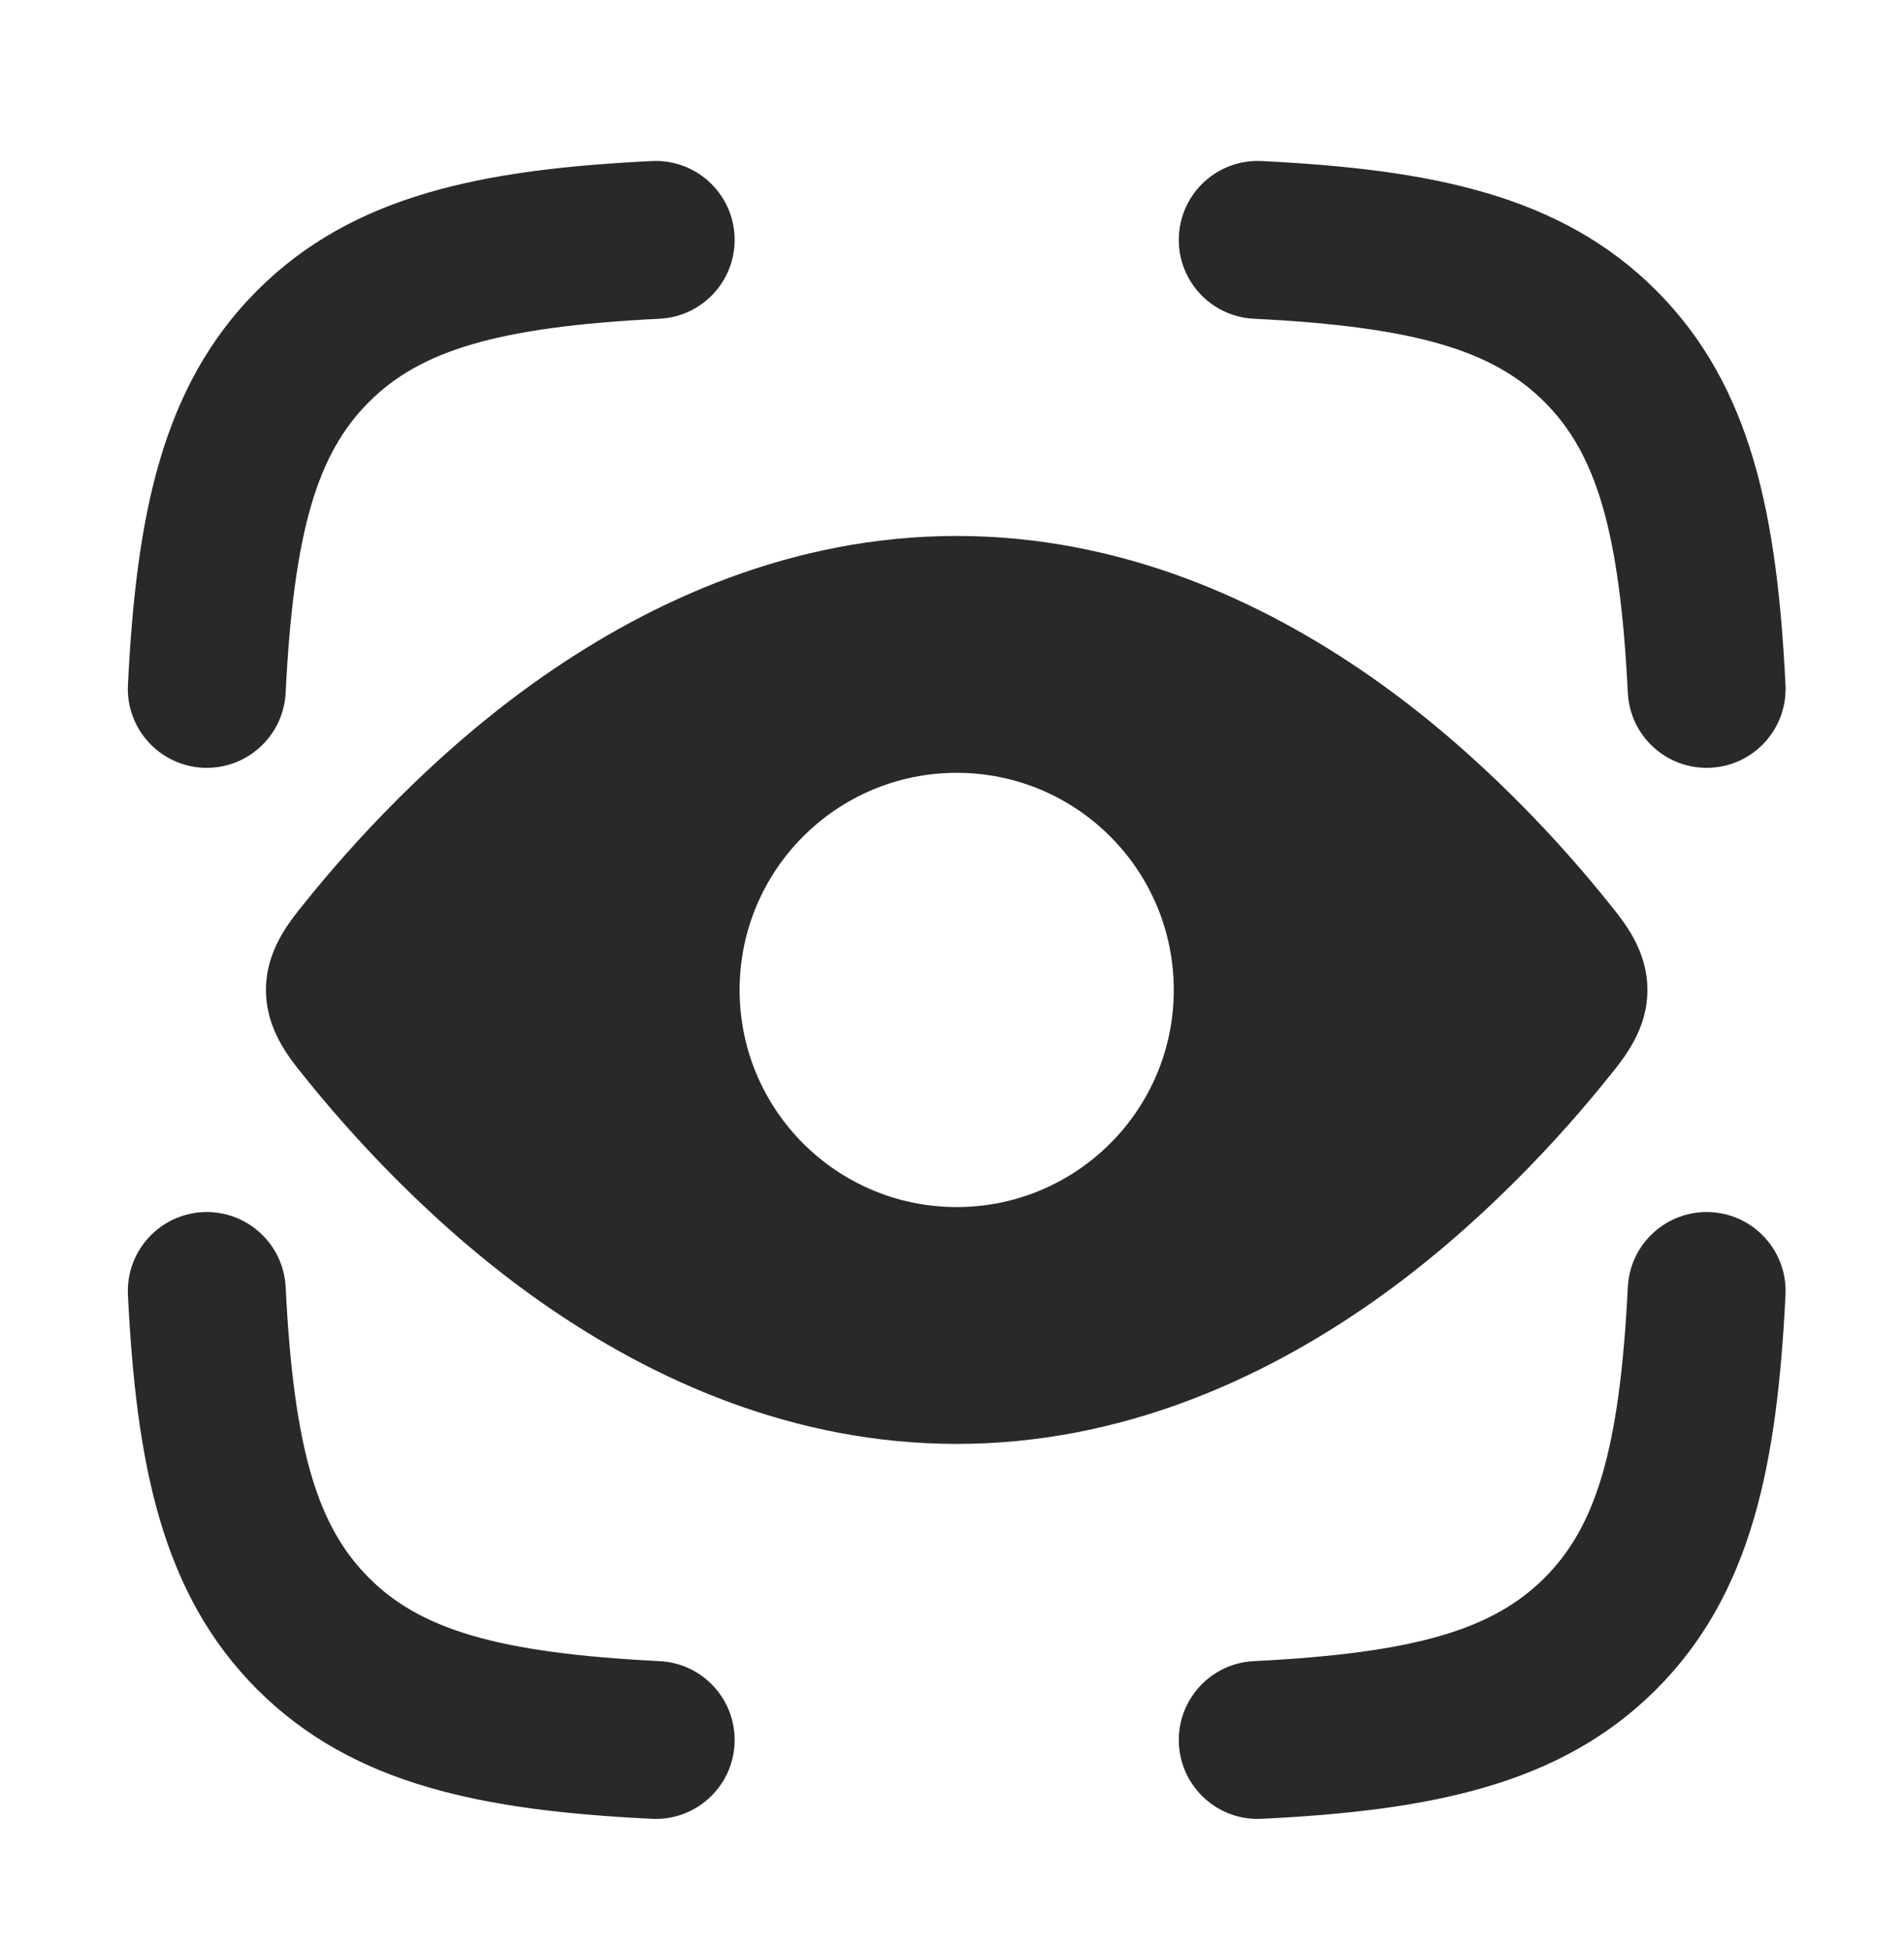
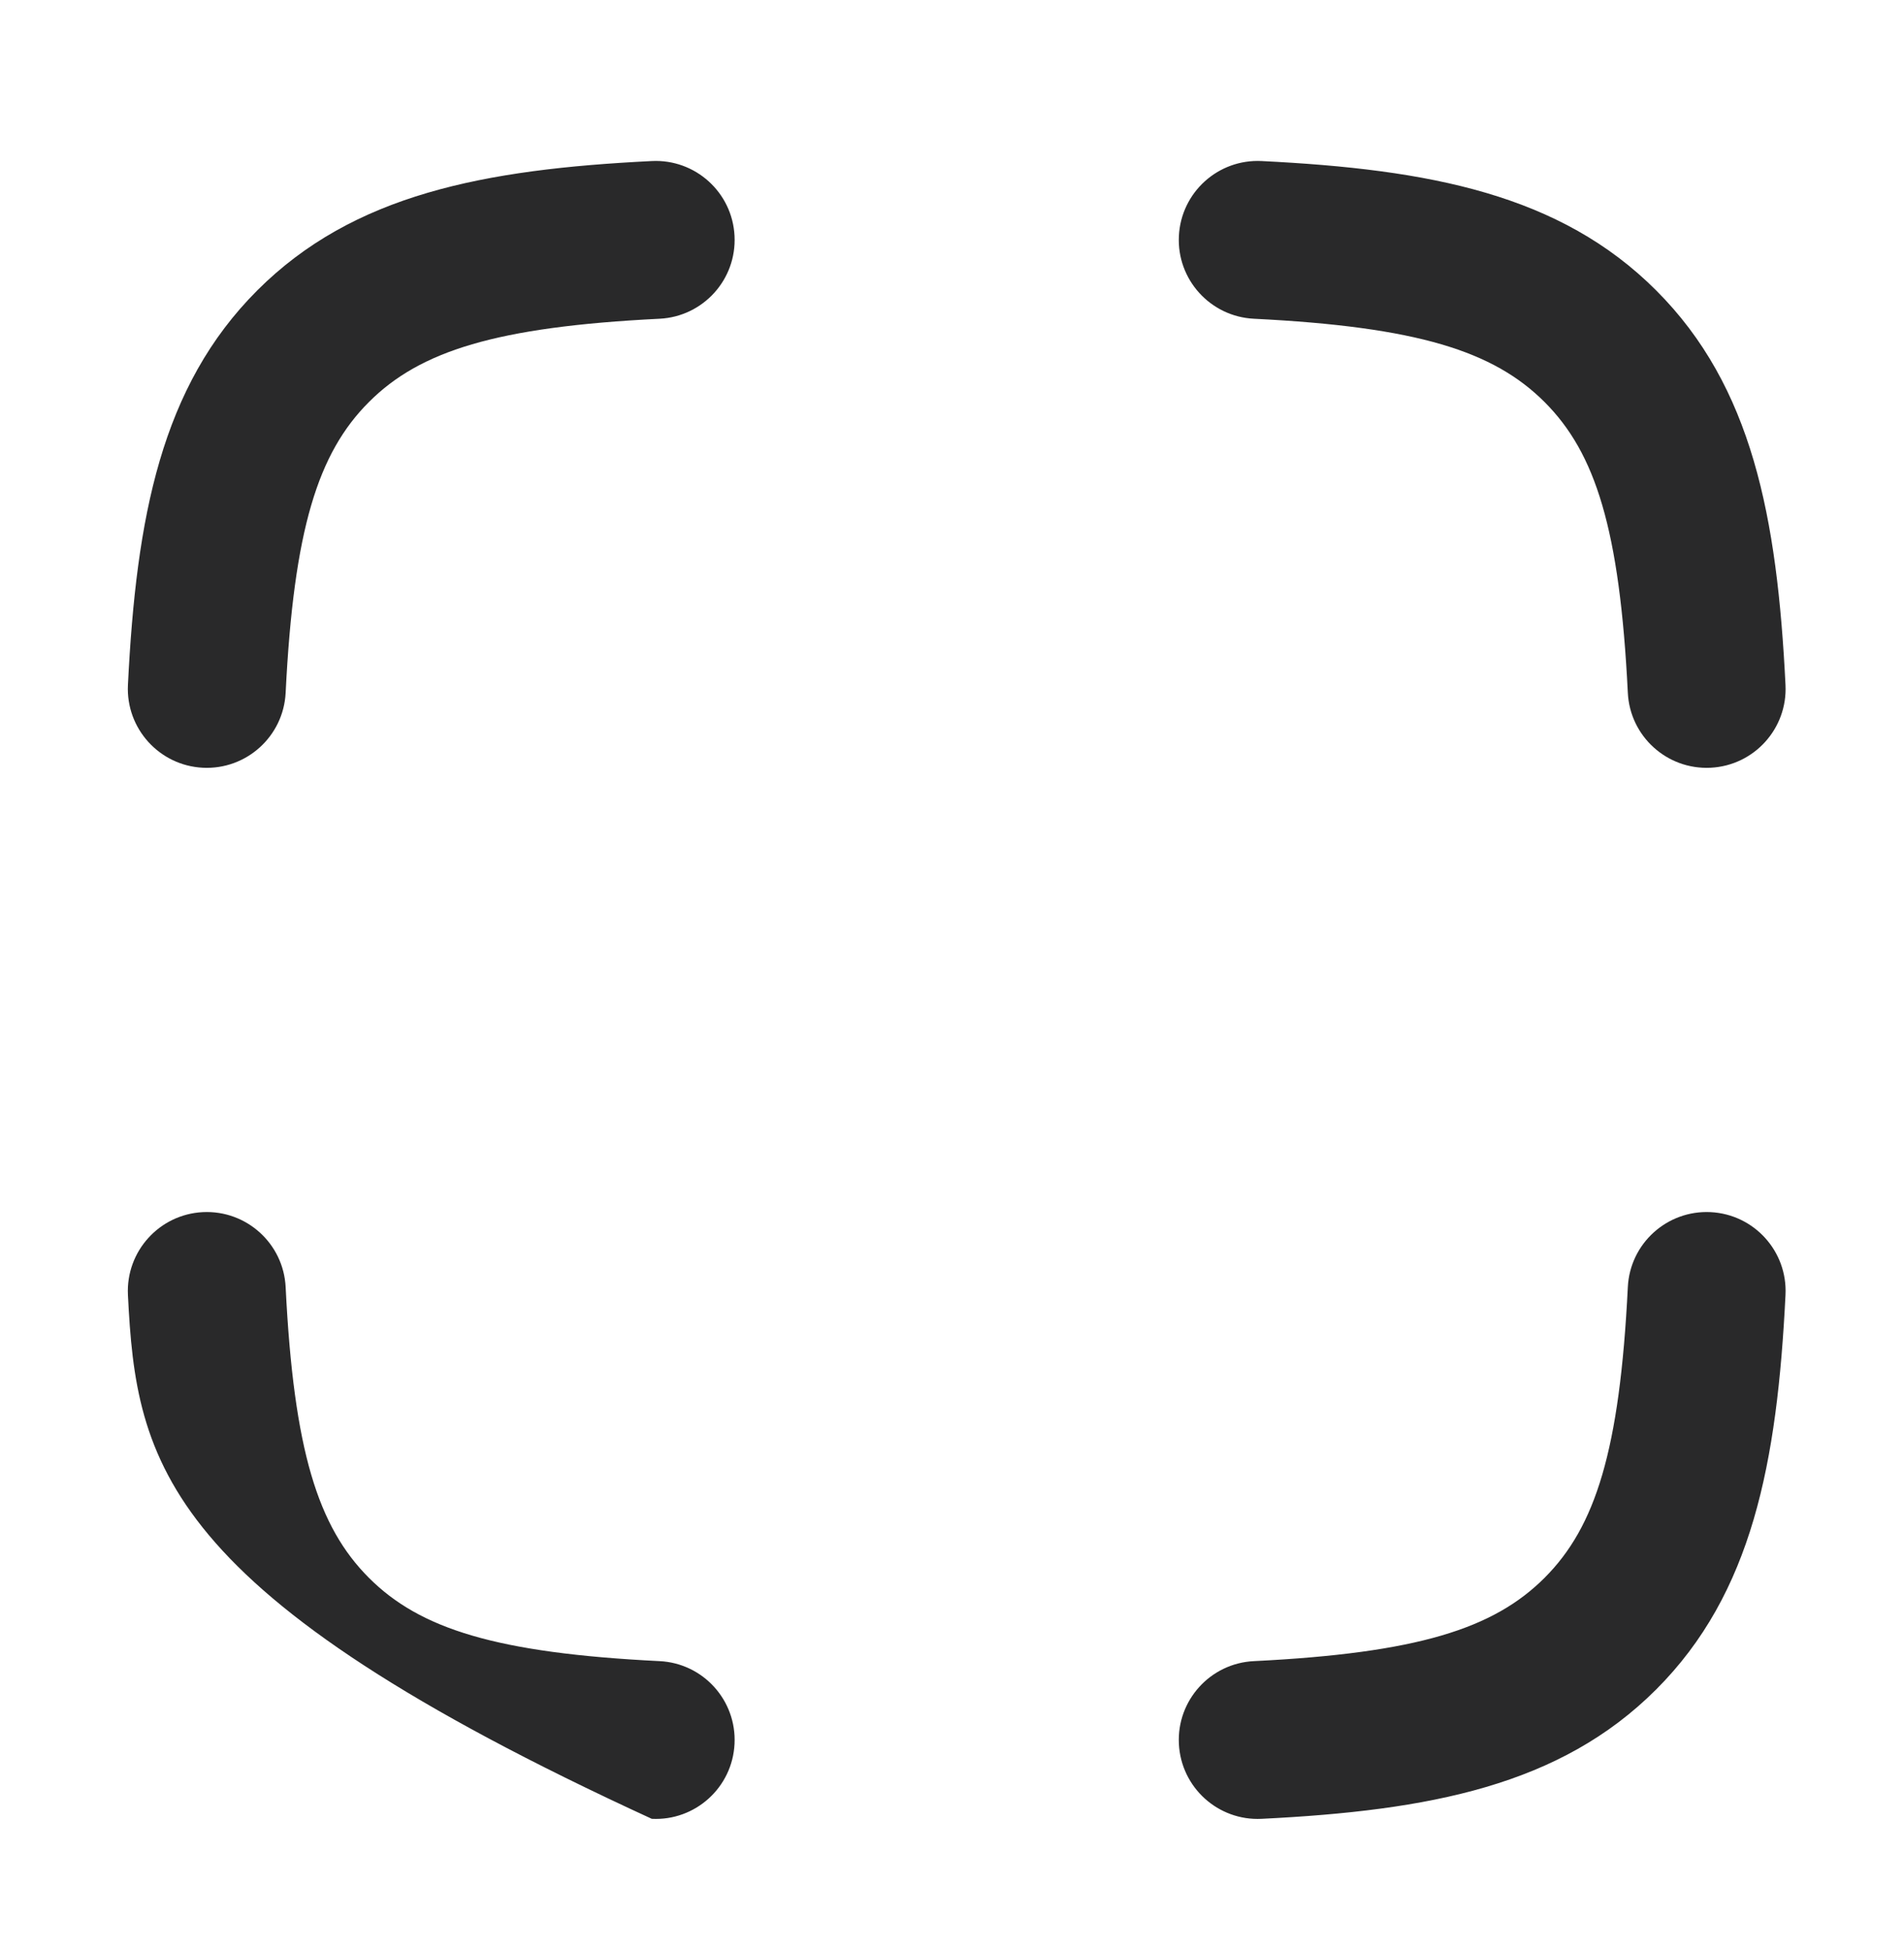
<svg xmlns="http://www.w3.org/2000/svg" width="42" height="43" viewBox="0 0 42 43" fill="none">
-   <path fill-rule="evenodd" clip-rule="evenodd" d="M16.203 5.205C16.251 6.165 15.511 6.982 14.55 7.03C10.942 7.209 9.262 7.743 8.138 8.867C7.014 9.991 6.48 11.672 6.301 15.28C6.253 16.24 5.436 16.98 4.475 16.933C3.515 16.885 2.775 16.068 2.822 15.107C3.006 11.403 3.556 8.524 5.675 6.405C7.794 4.286 10.673 3.735 14.378 3.552C15.338 3.504 16.156 4.244 16.203 5.205ZM26.005 5.205C26.053 4.244 26.87 3.504 27.83 3.552C31.535 3.735 34.414 4.286 36.533 6.405C38.652 8.524 39.202 11.403 39.386 15.107C39.434 16.068 38.694 16.885 37.733 16.933C36.772 16.98 35.955 16.24 35.908 15.28C35.729 11.672 35.195 9.991 34.071 8.867C32.946 7.743 31.266 7.209 27.658 7.03C26.698 6.982 25.957 6.165 26.005 5.205ZM4.475 26.734C5.436 26.687 6.253 27.427 6.301 28.387C6.48 31.995 7.014 33.675 8.138 34.8C9.262 35.924 10.942 36.458 14.55 36.637C15.511 36.684 16.251 37.502 16.203 38.462C16.156 39.423 15.338 40.163 14.378 40.115C10.673 39.932 7.794 39.381 5.675 37.262C3.556 35.143 3.006 32.264 2.822 28.56C2.775 27.599 3.515 26.782 4.475 26.734ZM37.733 26.734C38.694 26.782 39.434 27.599 39.386 28.56C39.202 32.264 38.652 35.143 36.533 37.262C34.414 39.381 31.535 39.932 27.83 40.115C26.87 40.163 26.053 39.423 26.005 38.462C25.957 37.502 26.698 36.684 27.658 36.637C31.266 36.458 32.946 35.924 34.071 34.8C35.195 33.675 35.729 31.995 35.908 28.387C35.955 27.427 36.772 26.687 37.733 26.734Z" fill="#29292A" />
-   <path fill-rule="evenodd" clip-rule="evenodd" d="M21.104 11.821C17.487 11.821 14.382 13.243 11.973 14.922C9.565 16.6 7.703 18.684 6.705 19.933C6.368 20.348 5.867 20.965 5.867 21.834C5.867 22.702 6.368 23.319 6.705 23.734C7.703 24.983 9.565 27.067 11.973 28.746C14.382 30.424 17.487 31.846 21.104 31.846C24.72 31.846 27.826 30.424 30.234 28.746C32.642 27.067 34.505 24.983 35.502 23.734C35.839 23.319 36.34 22.702 36.34 21.834C36.34 20.965 35.839 20.348 35.502 19.933C34.505 18.684 32.642 16.6 30.234 14.922C27.826 13.243 24.72 11.821 21.104 11.821ZM21.104 26.622C18.459 26.622 16.315 24.479 16.315 21.834C16.315 19.189 18.459 17.045 21.104 17.045C23.748 17.045 25.892 19.189 25.892 21.834C25.892 24.479 23.748 26.622 21.104 26.622Z" fill="#29292A" />
+   <path fill-rule="evenodd" clip-rule="evenodd" d="M16.203 5.205C16.251 6.165 15.511 6.982 14.55 7.03C10.942 7.209 9.262 7.743 8.138 8.867C7.014 9.991 6.48 11.672 6.301 15.28C6.253 16.24 5.436 16.98 4.475 16.933C3.515 16.885 2.775 16.068 2.822 15.107C3.006 11.403 3.556 8.524 5.675 6.405C7.794 4.286 10.673 3.735 14.378 3.552C15.338 3.504 16.156 4.244 16.203 5.205ZM26.005 5.205C26.053 4.244 26.87 3.504 27.83 3.552C31.535 3.735 34.414 4.286 36.533 6.405C38.652 8.524 39.202 11.403 39.386 15.107C39.434 16.068 38.694 16.885 37.733 16.933C36.772 16.98 35.955 16.24 35.908 15.28C35.729 11.672 35.195 9.991 34.071 8.867C32.946 7.743 31.266 7.209 27.658 7.03C26.698 6.982 25.957 6.165 26.005 5.205ZM4.475 26.734C5.436 26.687 6.253 27.427 6.301 28.387C6.48 31.995 7.014 33.675 8.138 34.8C9.262 35.924 10.942 36.458 14.55 36.637C15.511 36.684 16.251 37.502 16.203 38.462C16.156 39.423 15.338 40.163 14.378 40.115C3.556 35.143 3.006 32.264 2.822 28.56C2.775 27.599 3.515 26.782 4.475 26.734ZM37.733 26.734C38.694 26.782 39.434 27.599 39.386 28.56C39.202 32.264 38.652 35.143 36.533 37.262C34.414 39.381 31.535 39.932 27.83 40.115C26.87 40.163 26.053 39.423 26.005 38.462C25.957 37.502 26.698 36.684 27.658 36.637C31.266 36.458 32.946 35.924 34.071 34.8C35.195 33.675 35.729 31.995 35.908 28.387C35.955 27.427 36.772 26.687 37.733 26.734Z" fill="#29292A" />
</svg>